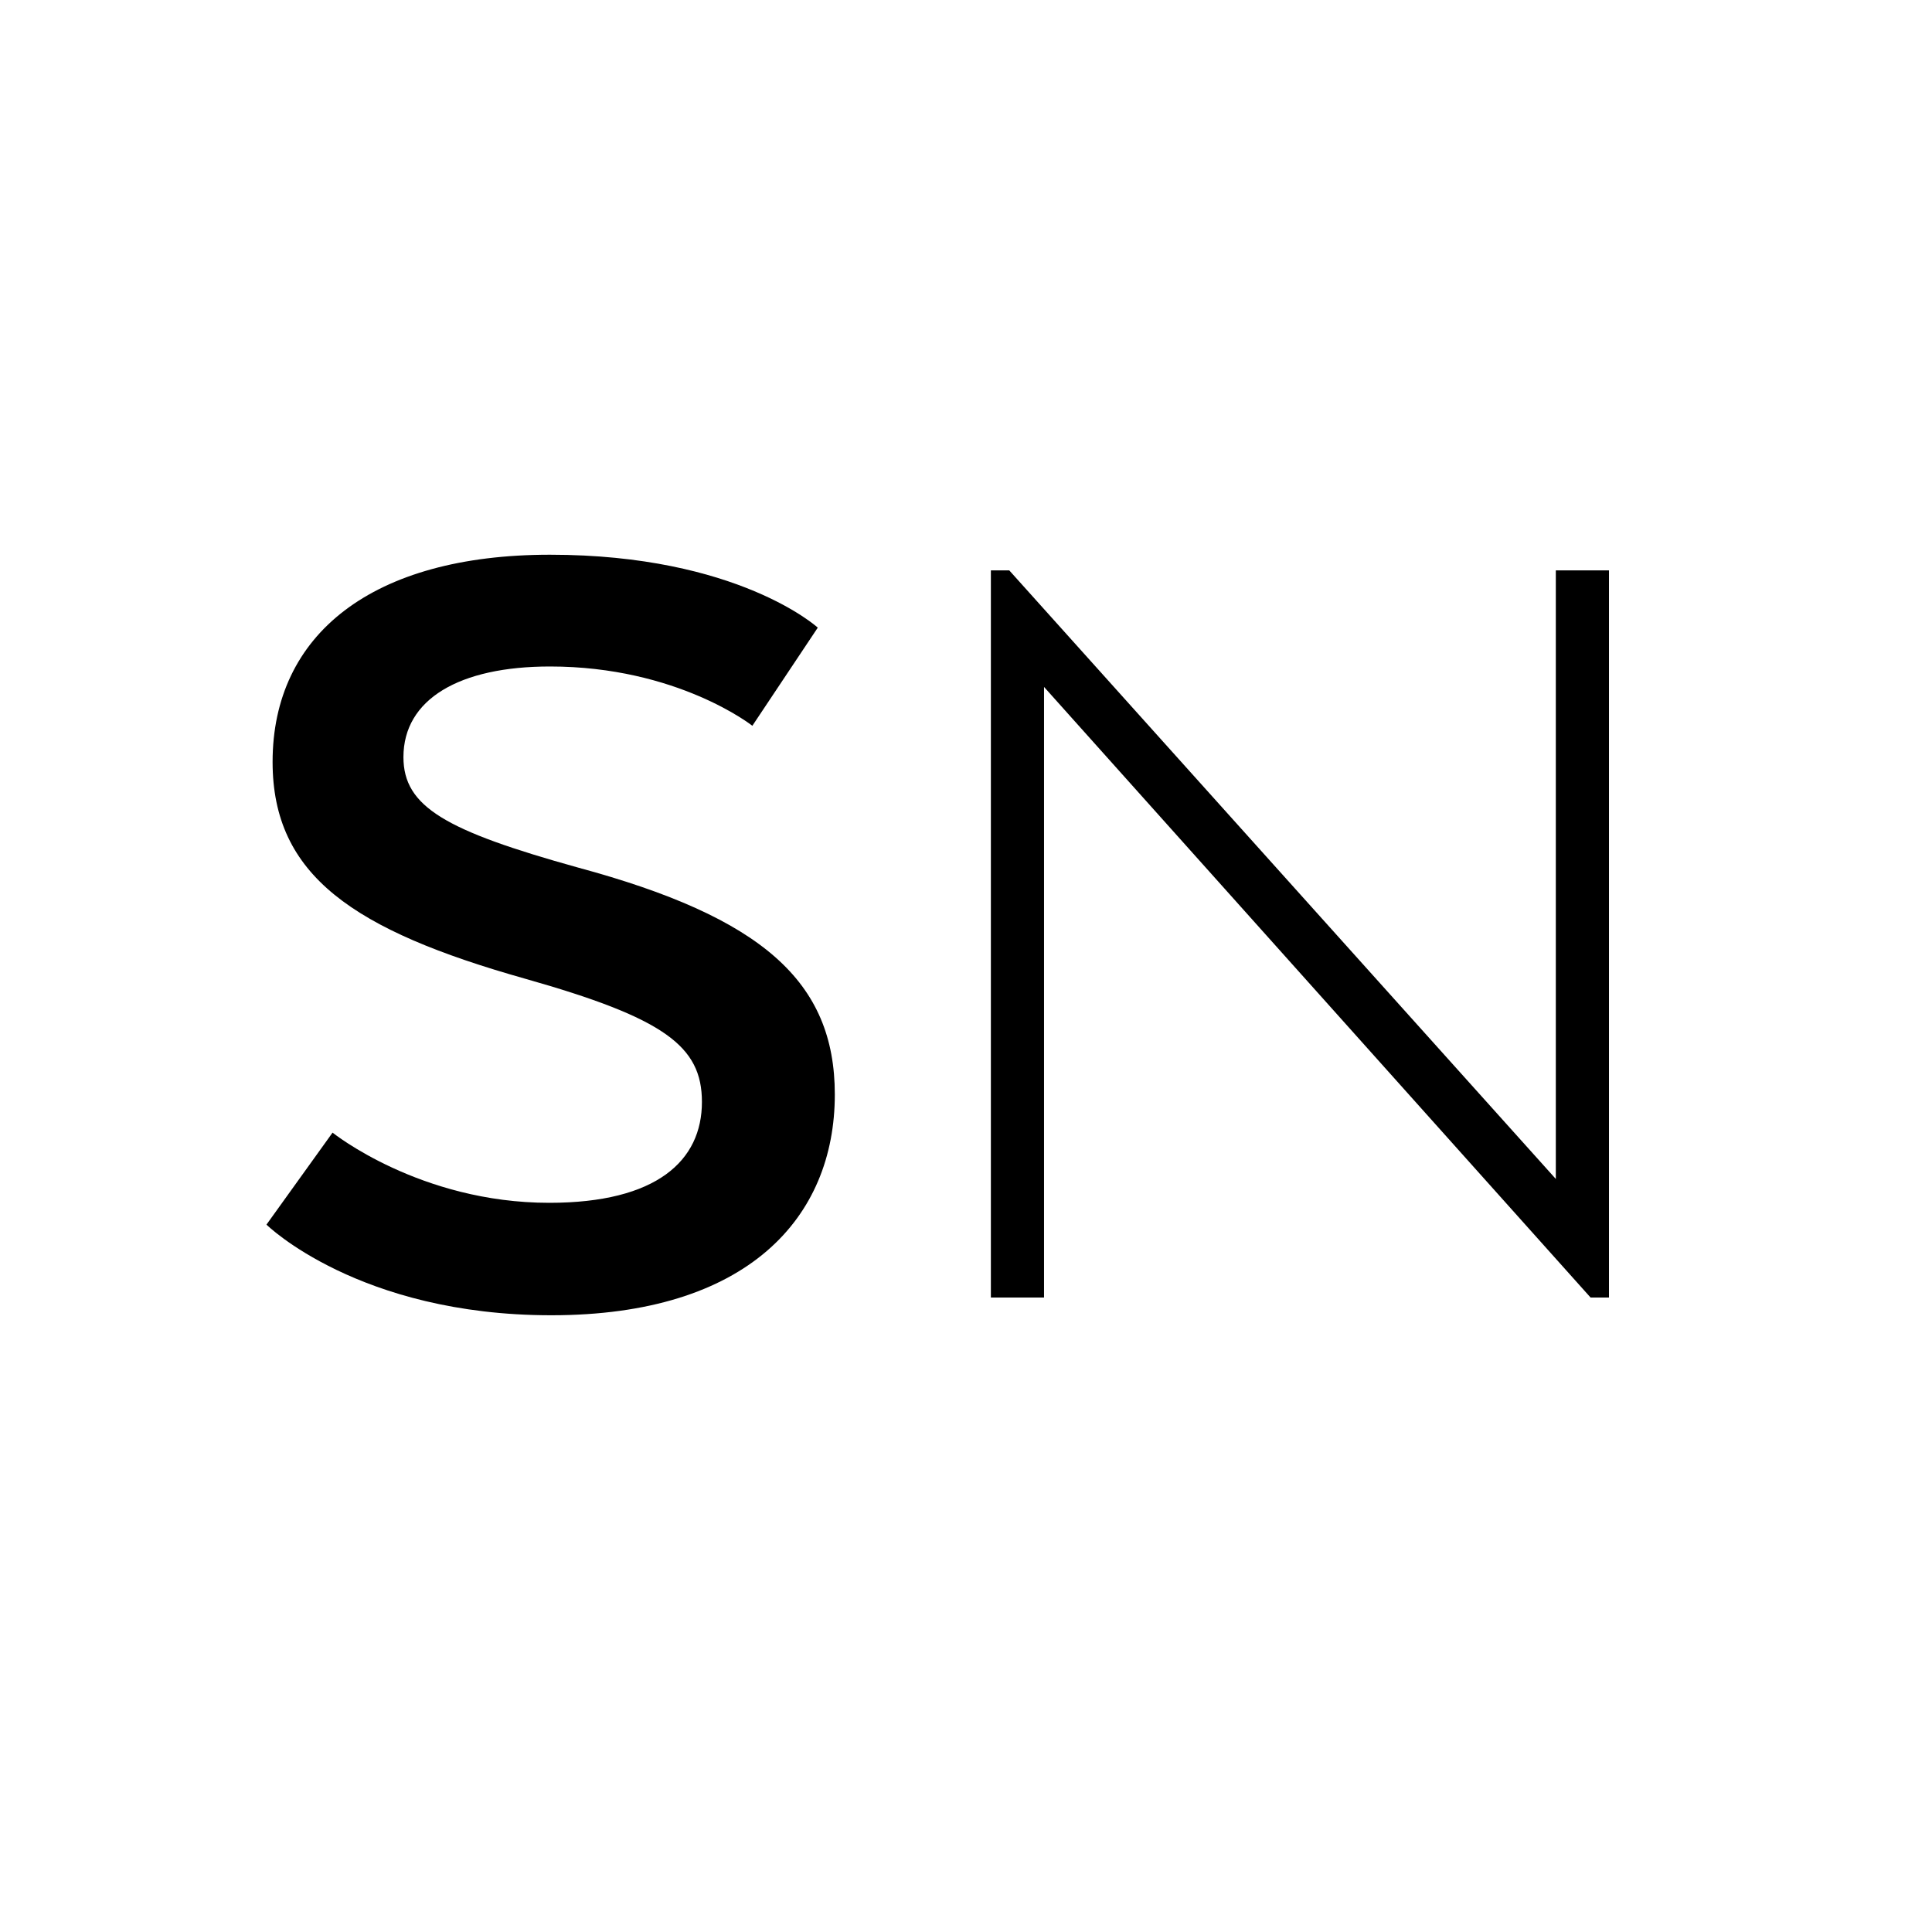
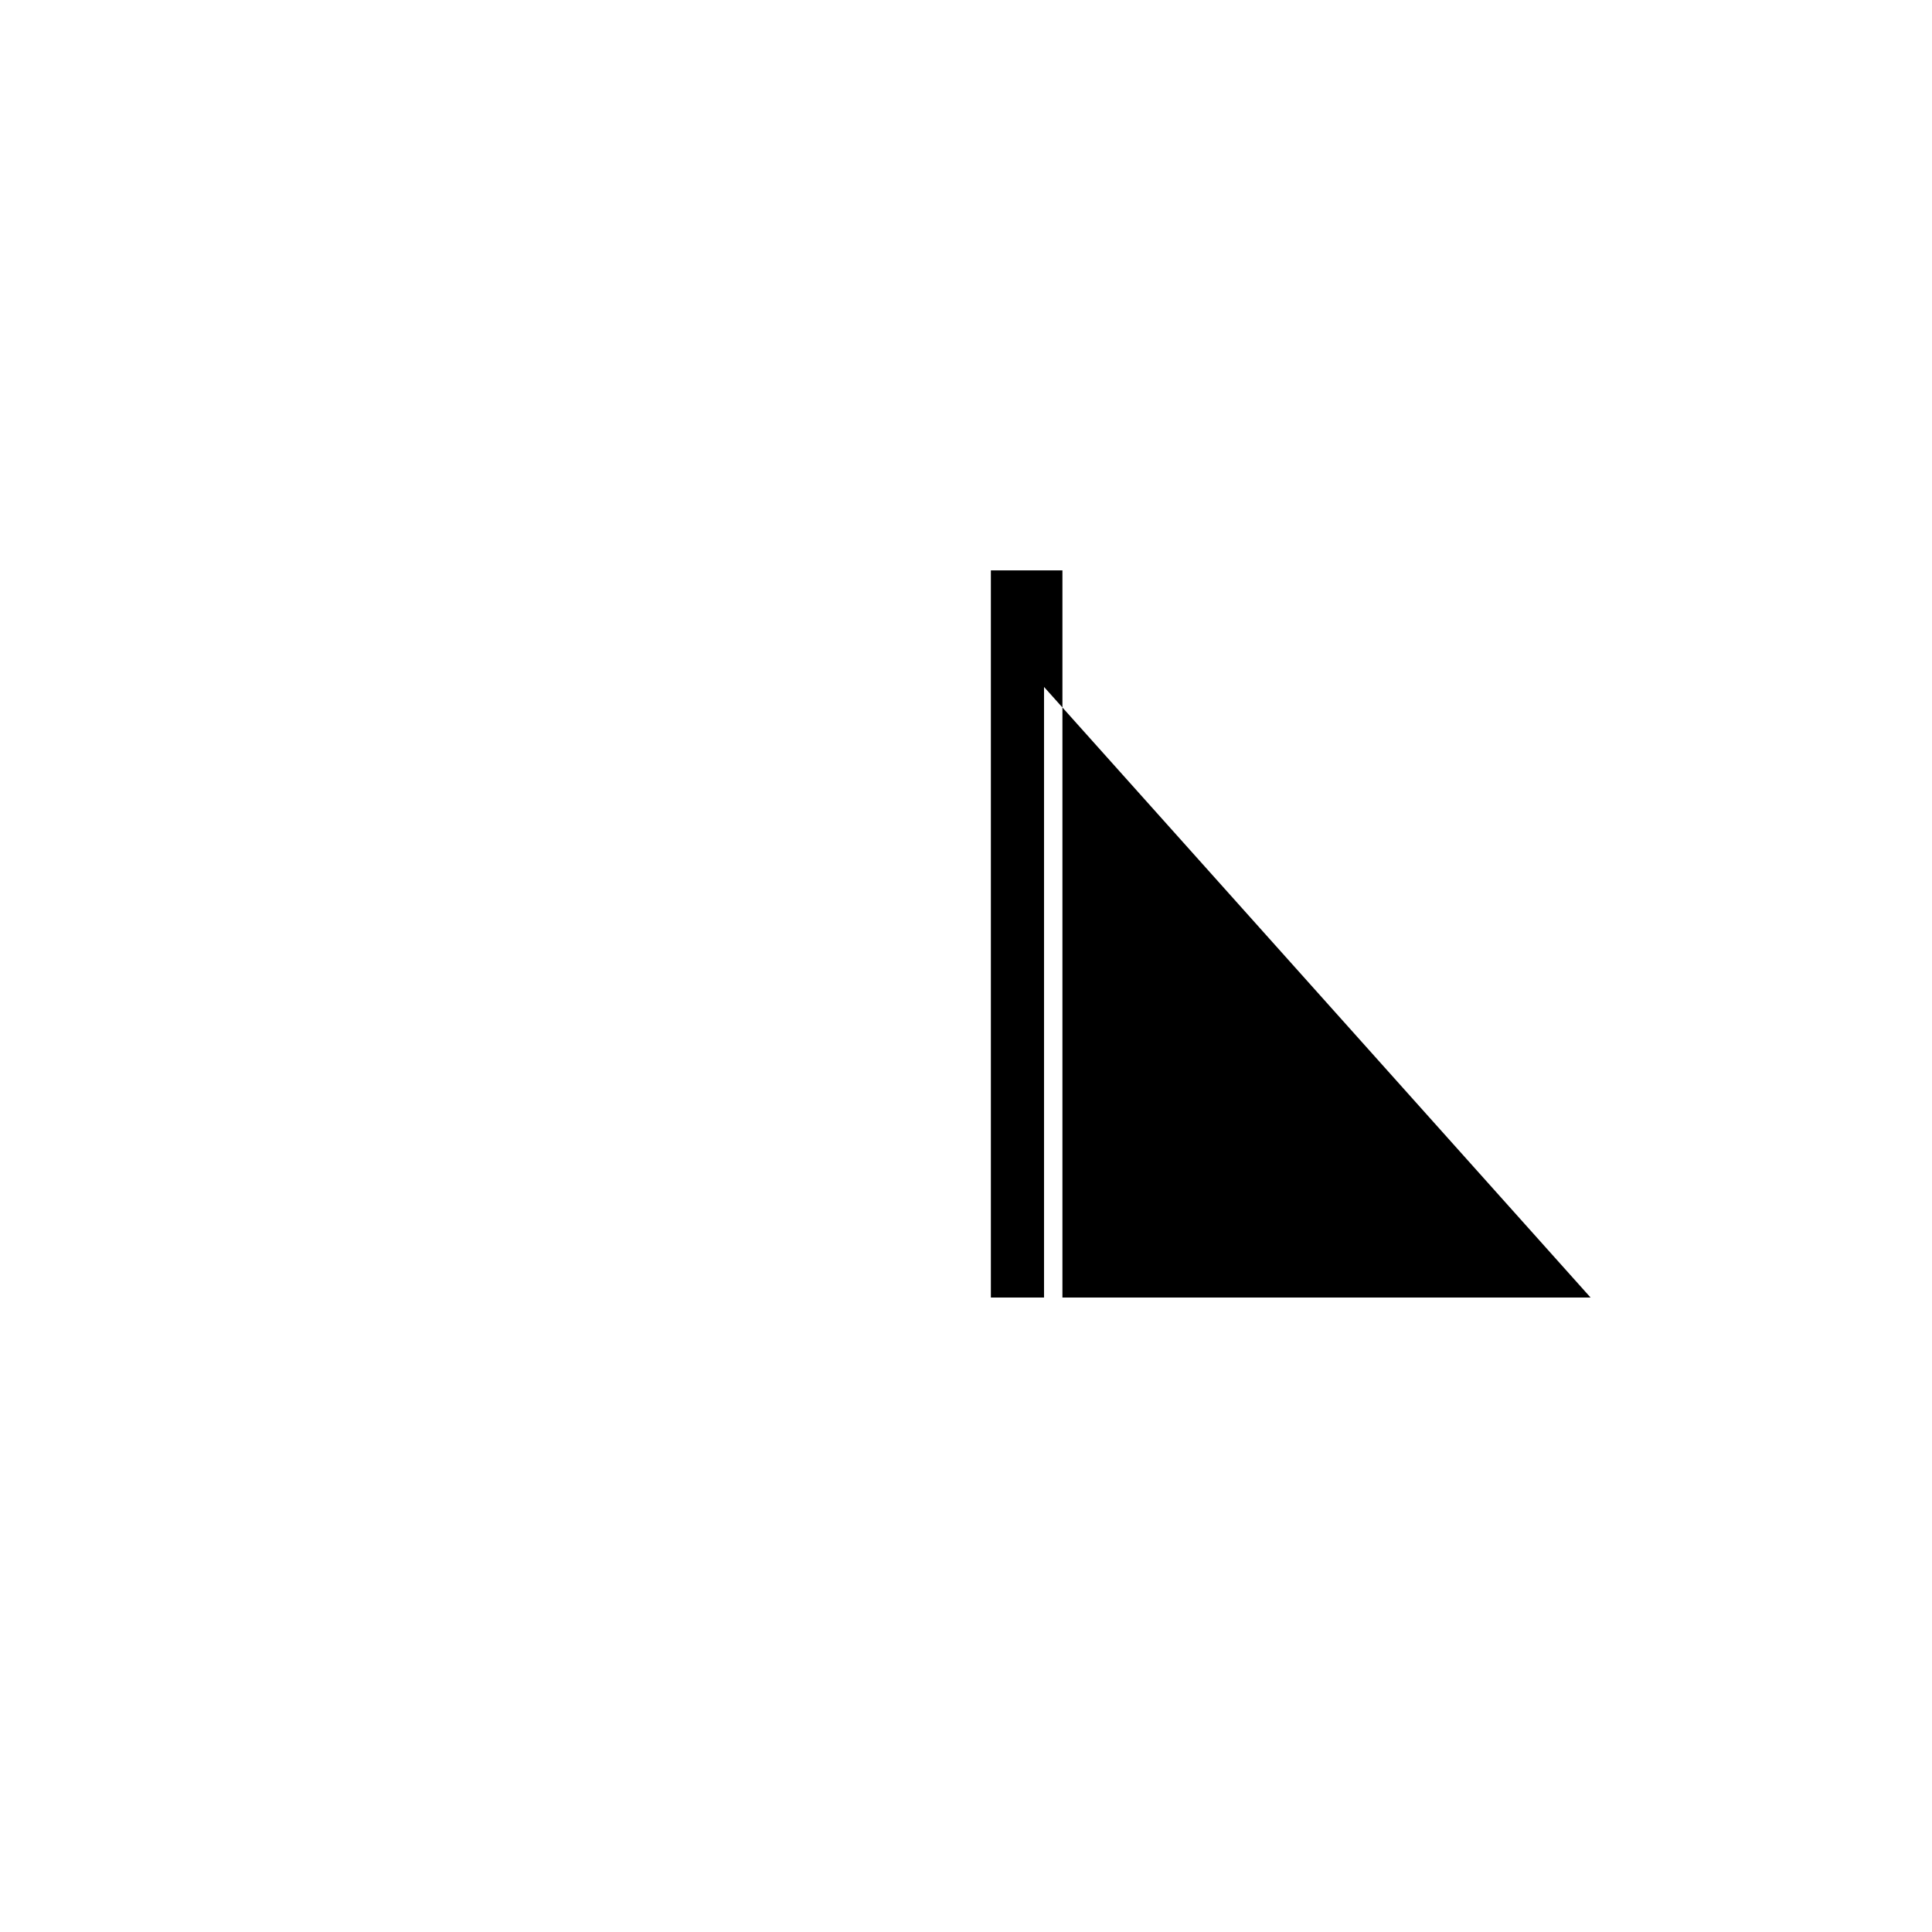
<svg xmlns="http://www.w3.org/2000/svg" version="1.1" id="Layer_1" x="0px" y="0px" viewBox="0 0 283.5 283.5" style="enable-background:new 0 0 283.5 283.5;" xml:space="preserve">
  <style type="text/css">
	.st0{enable-background:new    ;}
</style>
  <g class="st0">
-     <path d="M48.8,166.2c0,0,12.8,10.3,31.8,10.3c15.8,0,22.4-6.2,22.4-14.8c0-8.2-5.5-12.3-26-18.1c-25.1-7.1-37-15.1-37-31.8   c0-18.7,14.6-30.4,40.7-30.4c27.6,0,39.3,10.7,39.3,10.7l-9.6,14.4c0,0-11-8.7-29.7-8.7c-13.3,0-21.5,4.8-21.5,13.3   c0,7.3,6.2,10.8,25.6,16.2c27,7.3,37.7,16.7,37.7,33.3c0,18.1-12.8,32.4-41.6,32.4c-28.3,0-41.8-13.3-41.8-13.3L48.8,166.2z" />
-   </g>
+     </g>
  <g class="st0">
-     <path d="M236.1,190.4h-2.7l-80.2-89.6v89.6h-7.8V83.7h2.7l80.2,89.3V83.7h7.8V190.4z" />
+     <path d="M236.1,190.4h-2.7l-80.2-89.6v89.6h-7.8V83.7h2.7V83.7h7.8V190.4z" />
  </g>
</svg>